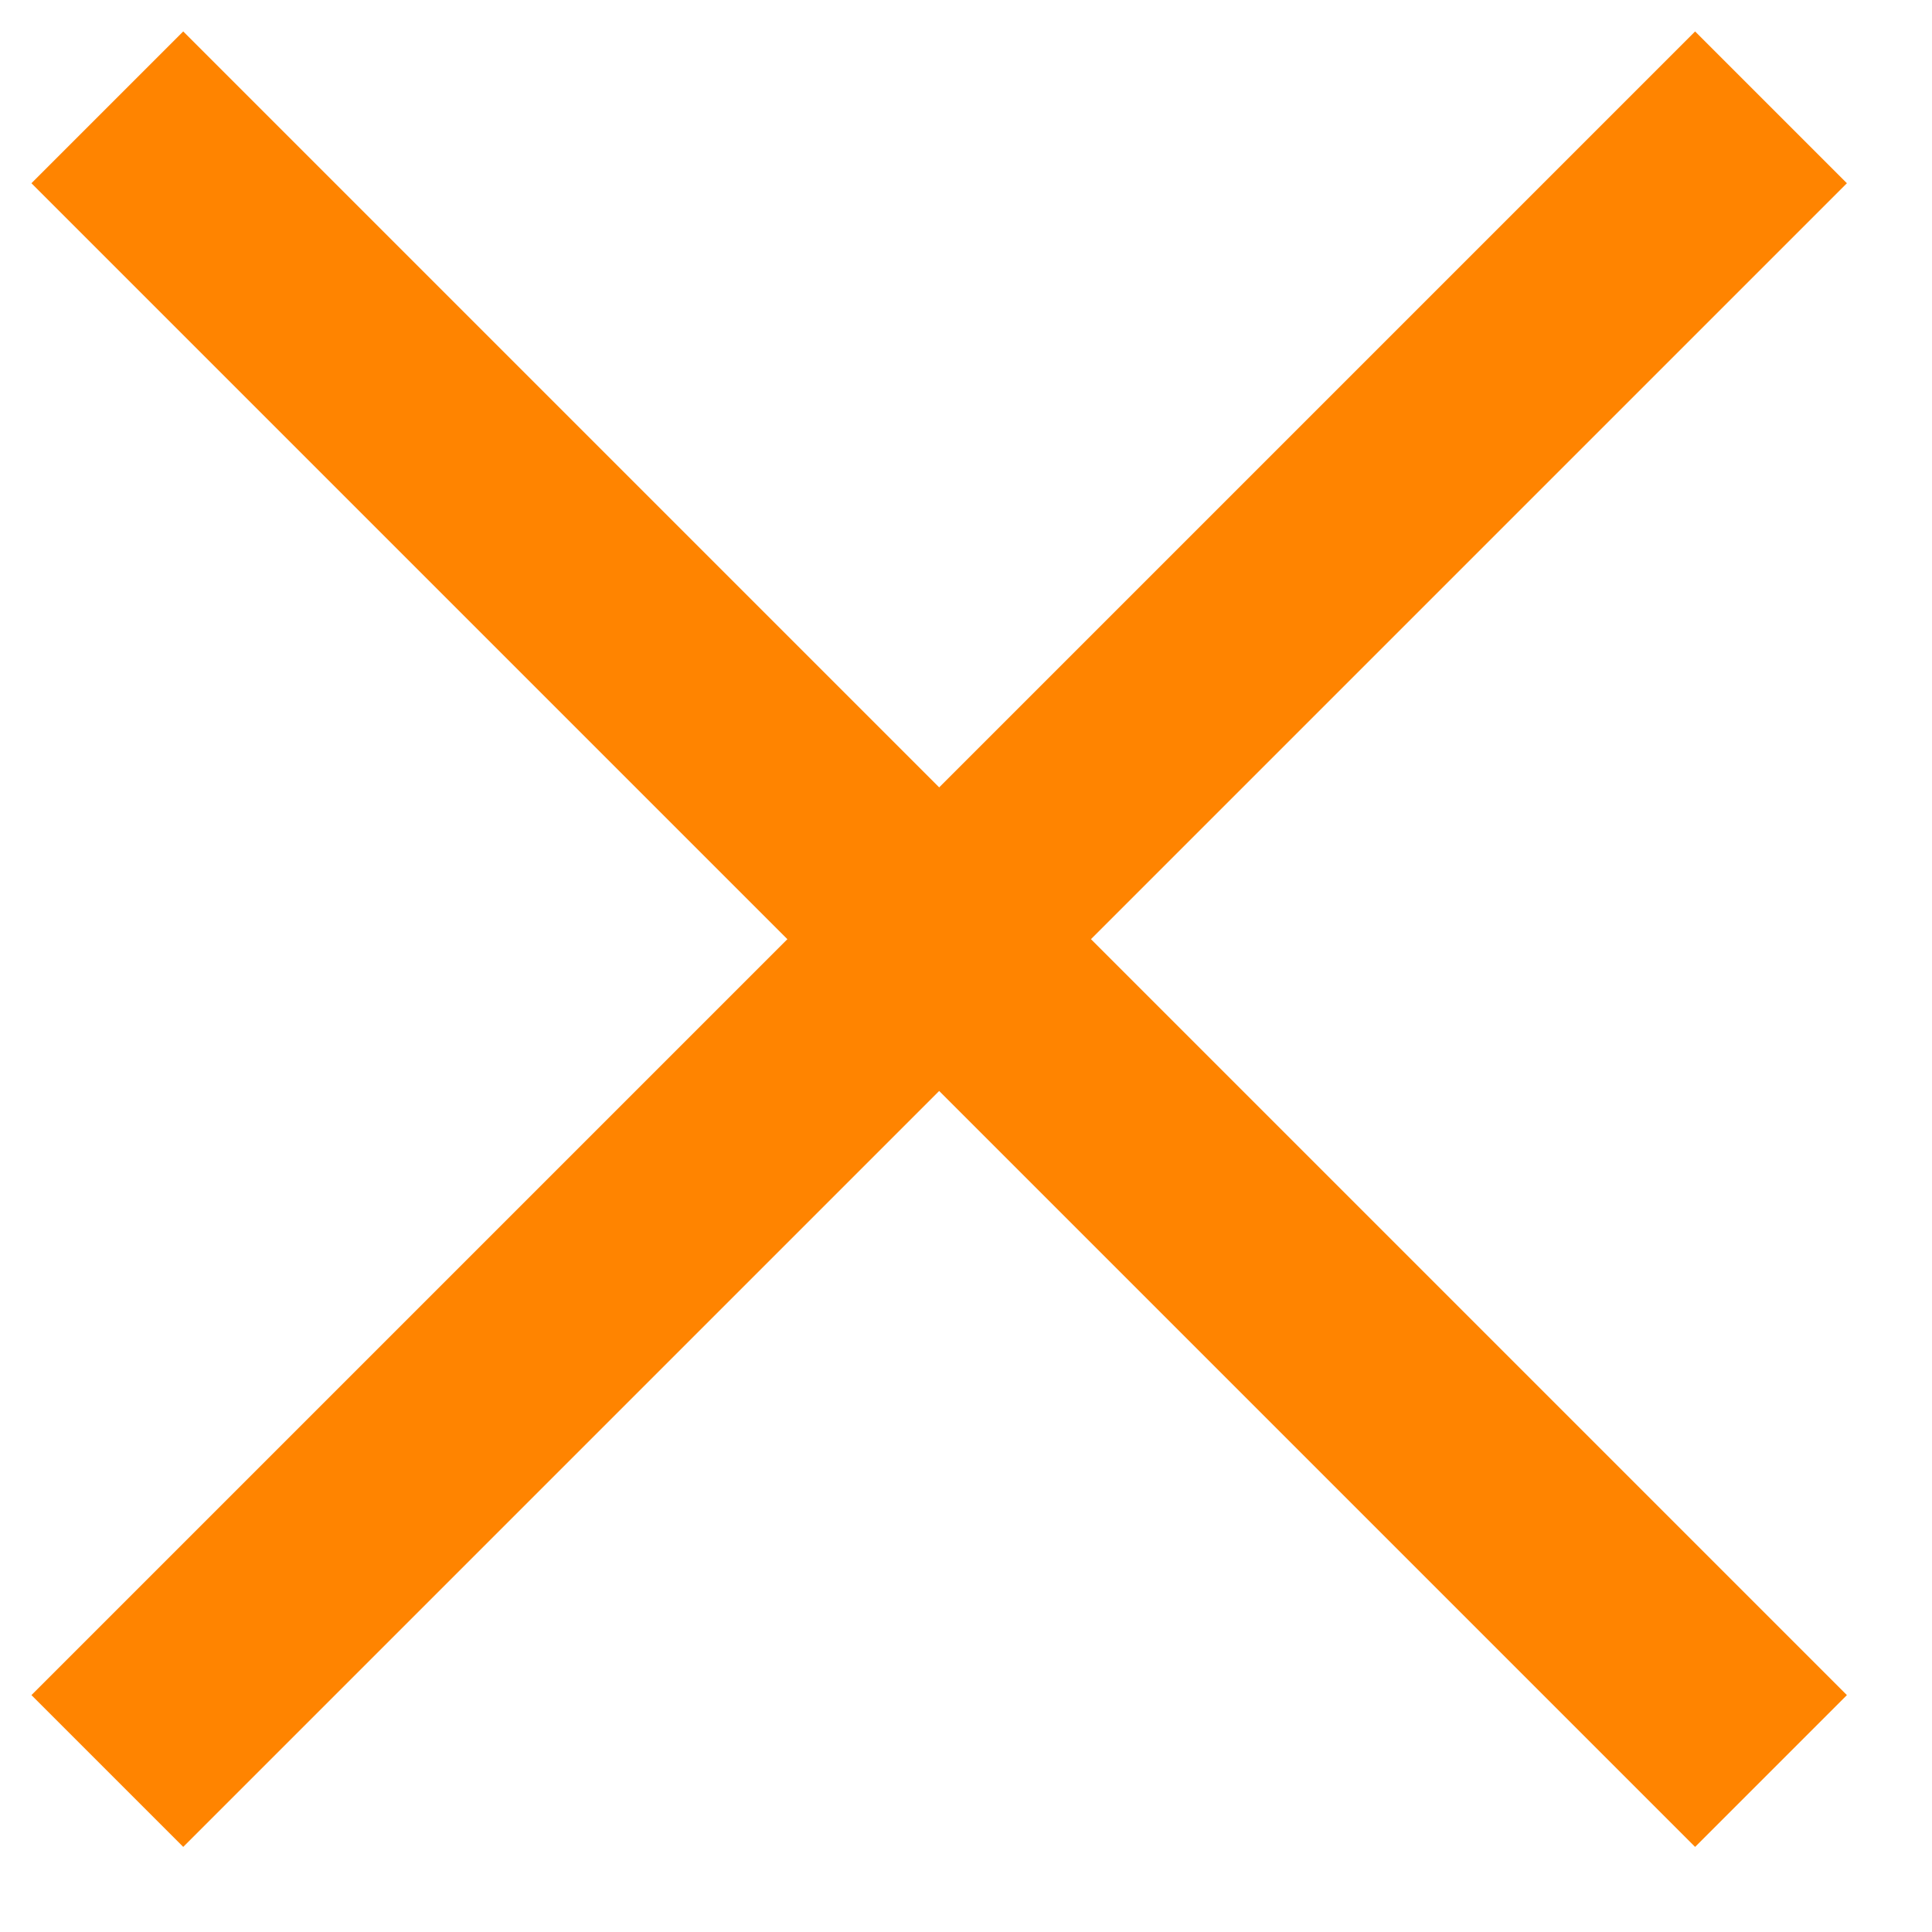
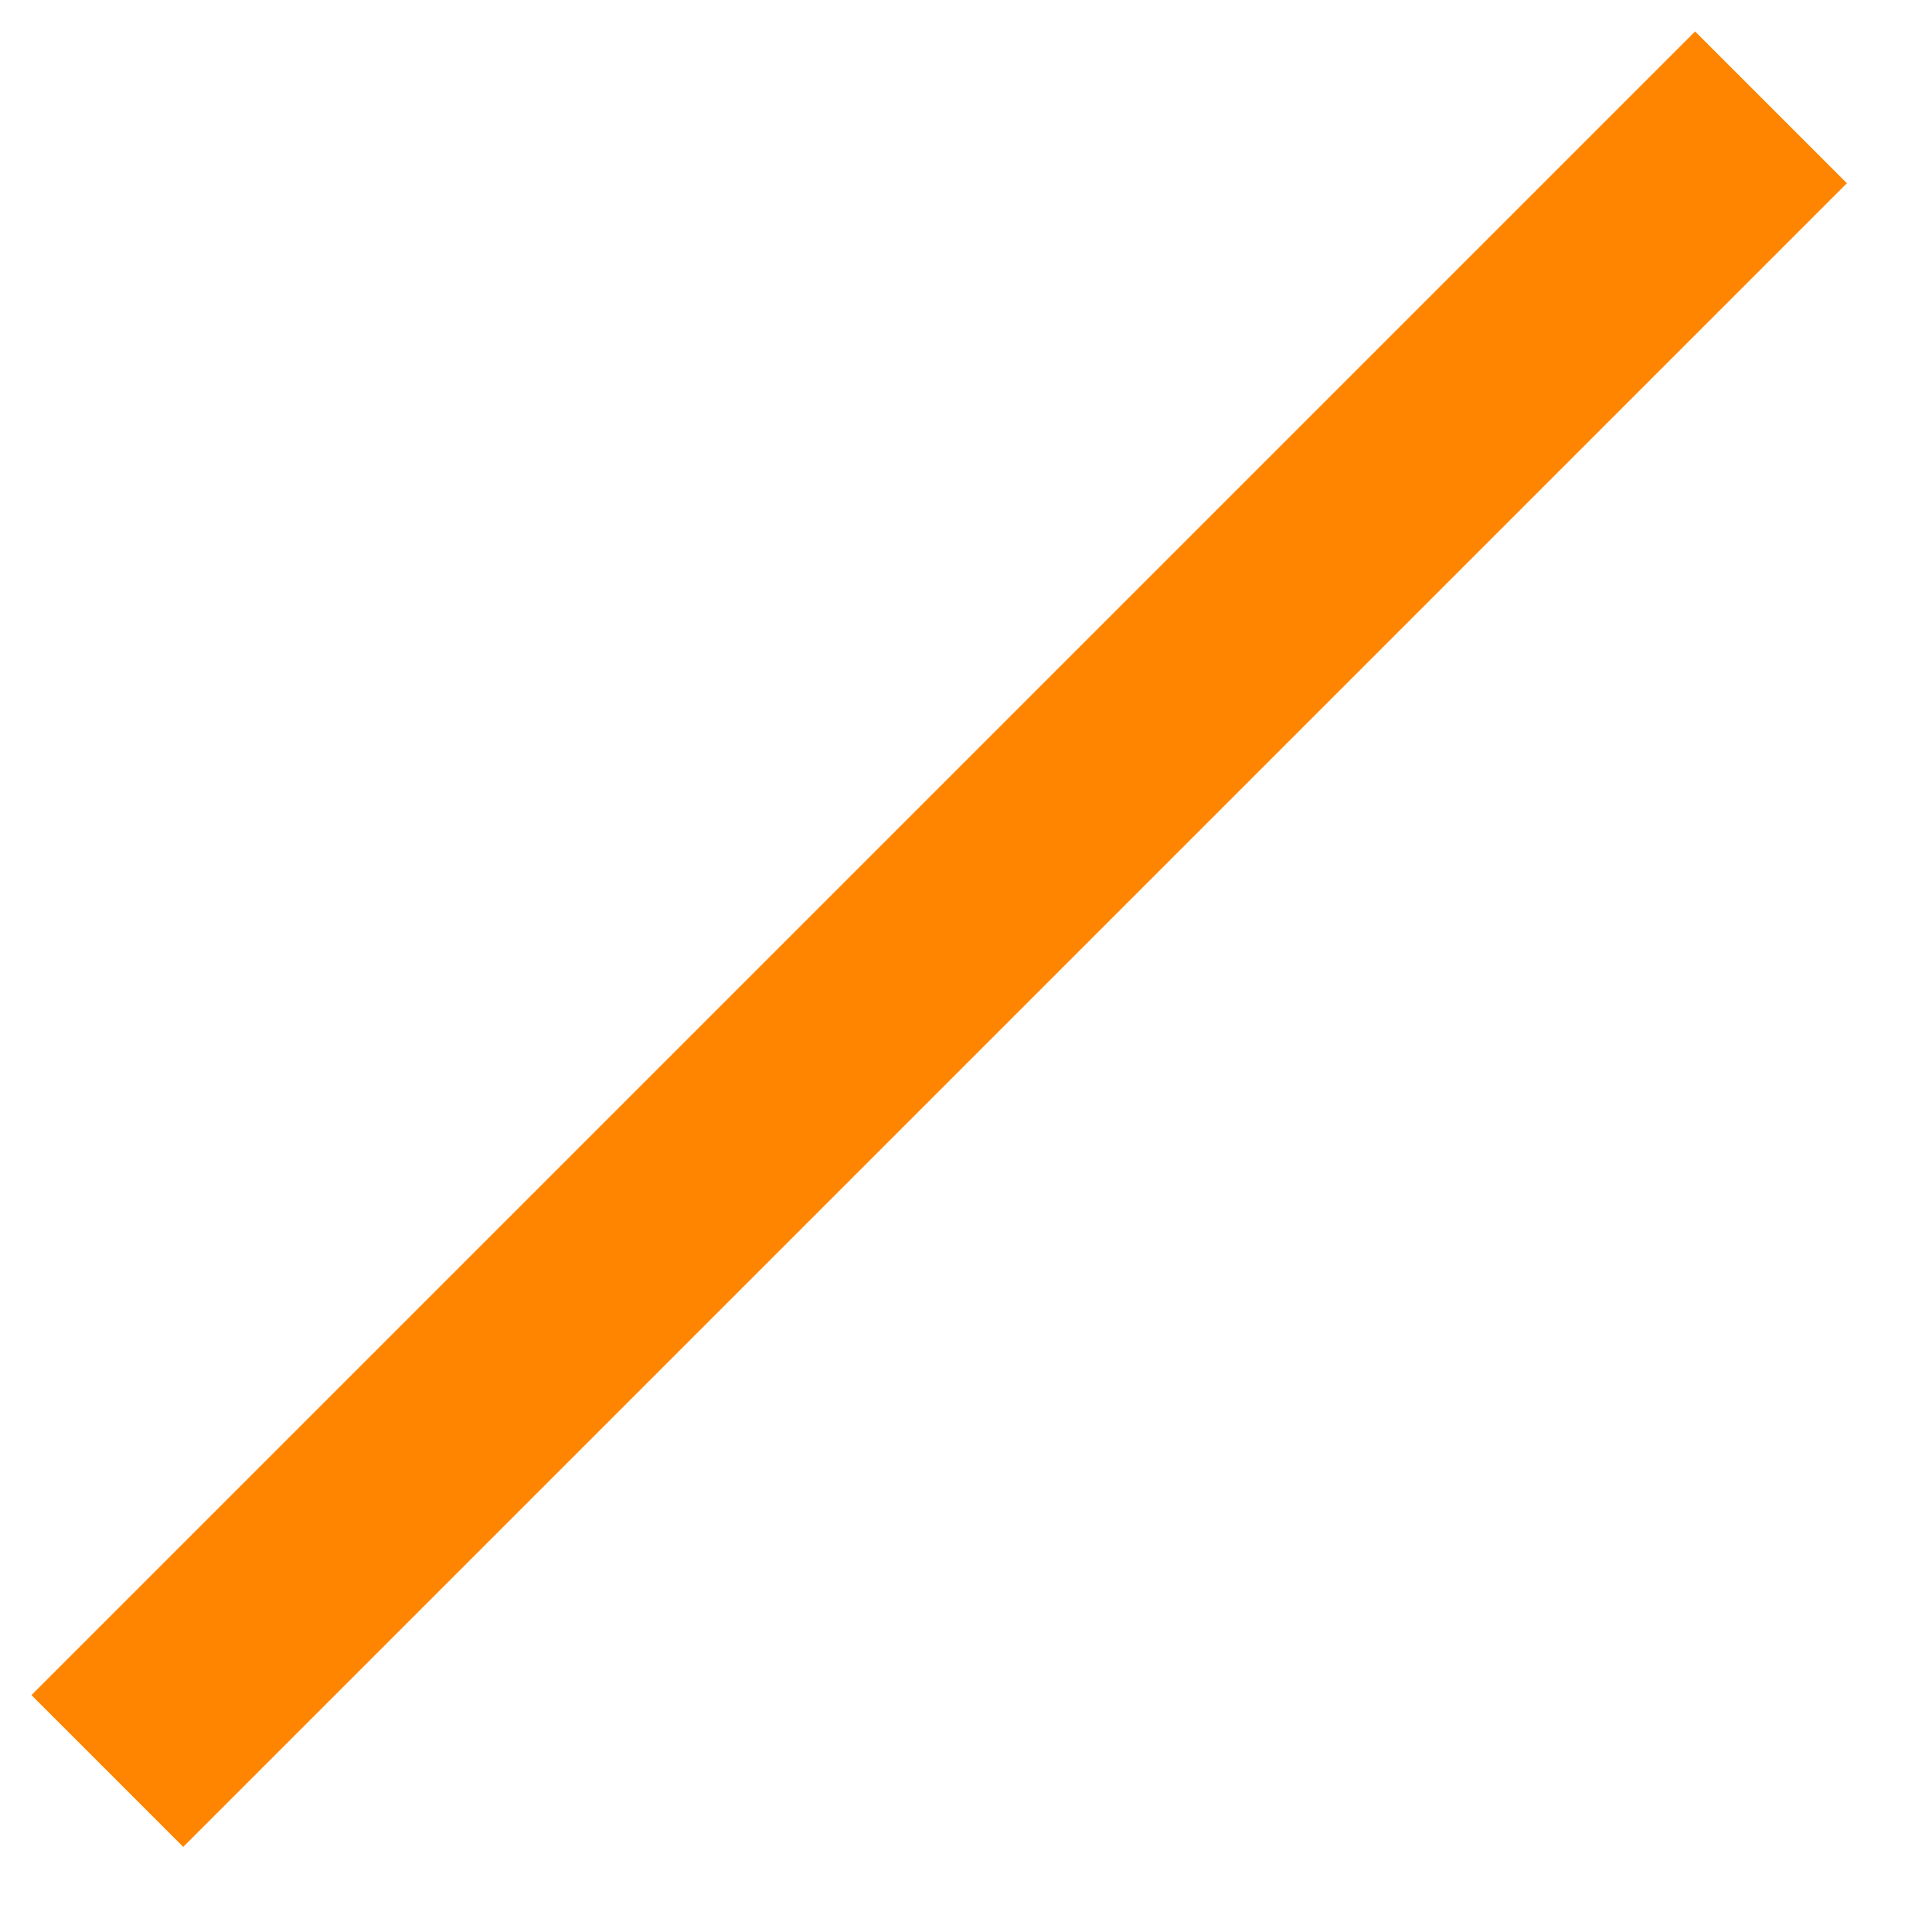
<svg xmlns="http://www.w3.org/2000/svg" width="18" height="18" viewBox="0 0 18 18" fill="none">
-   <path d="M1 1L16.5 16.5" stroke="#FF8400" stroke-width="2" />
  <path d="M16.5 1L1 16.5" stroke="#FF8400" stroke-width="2" />
</svg>